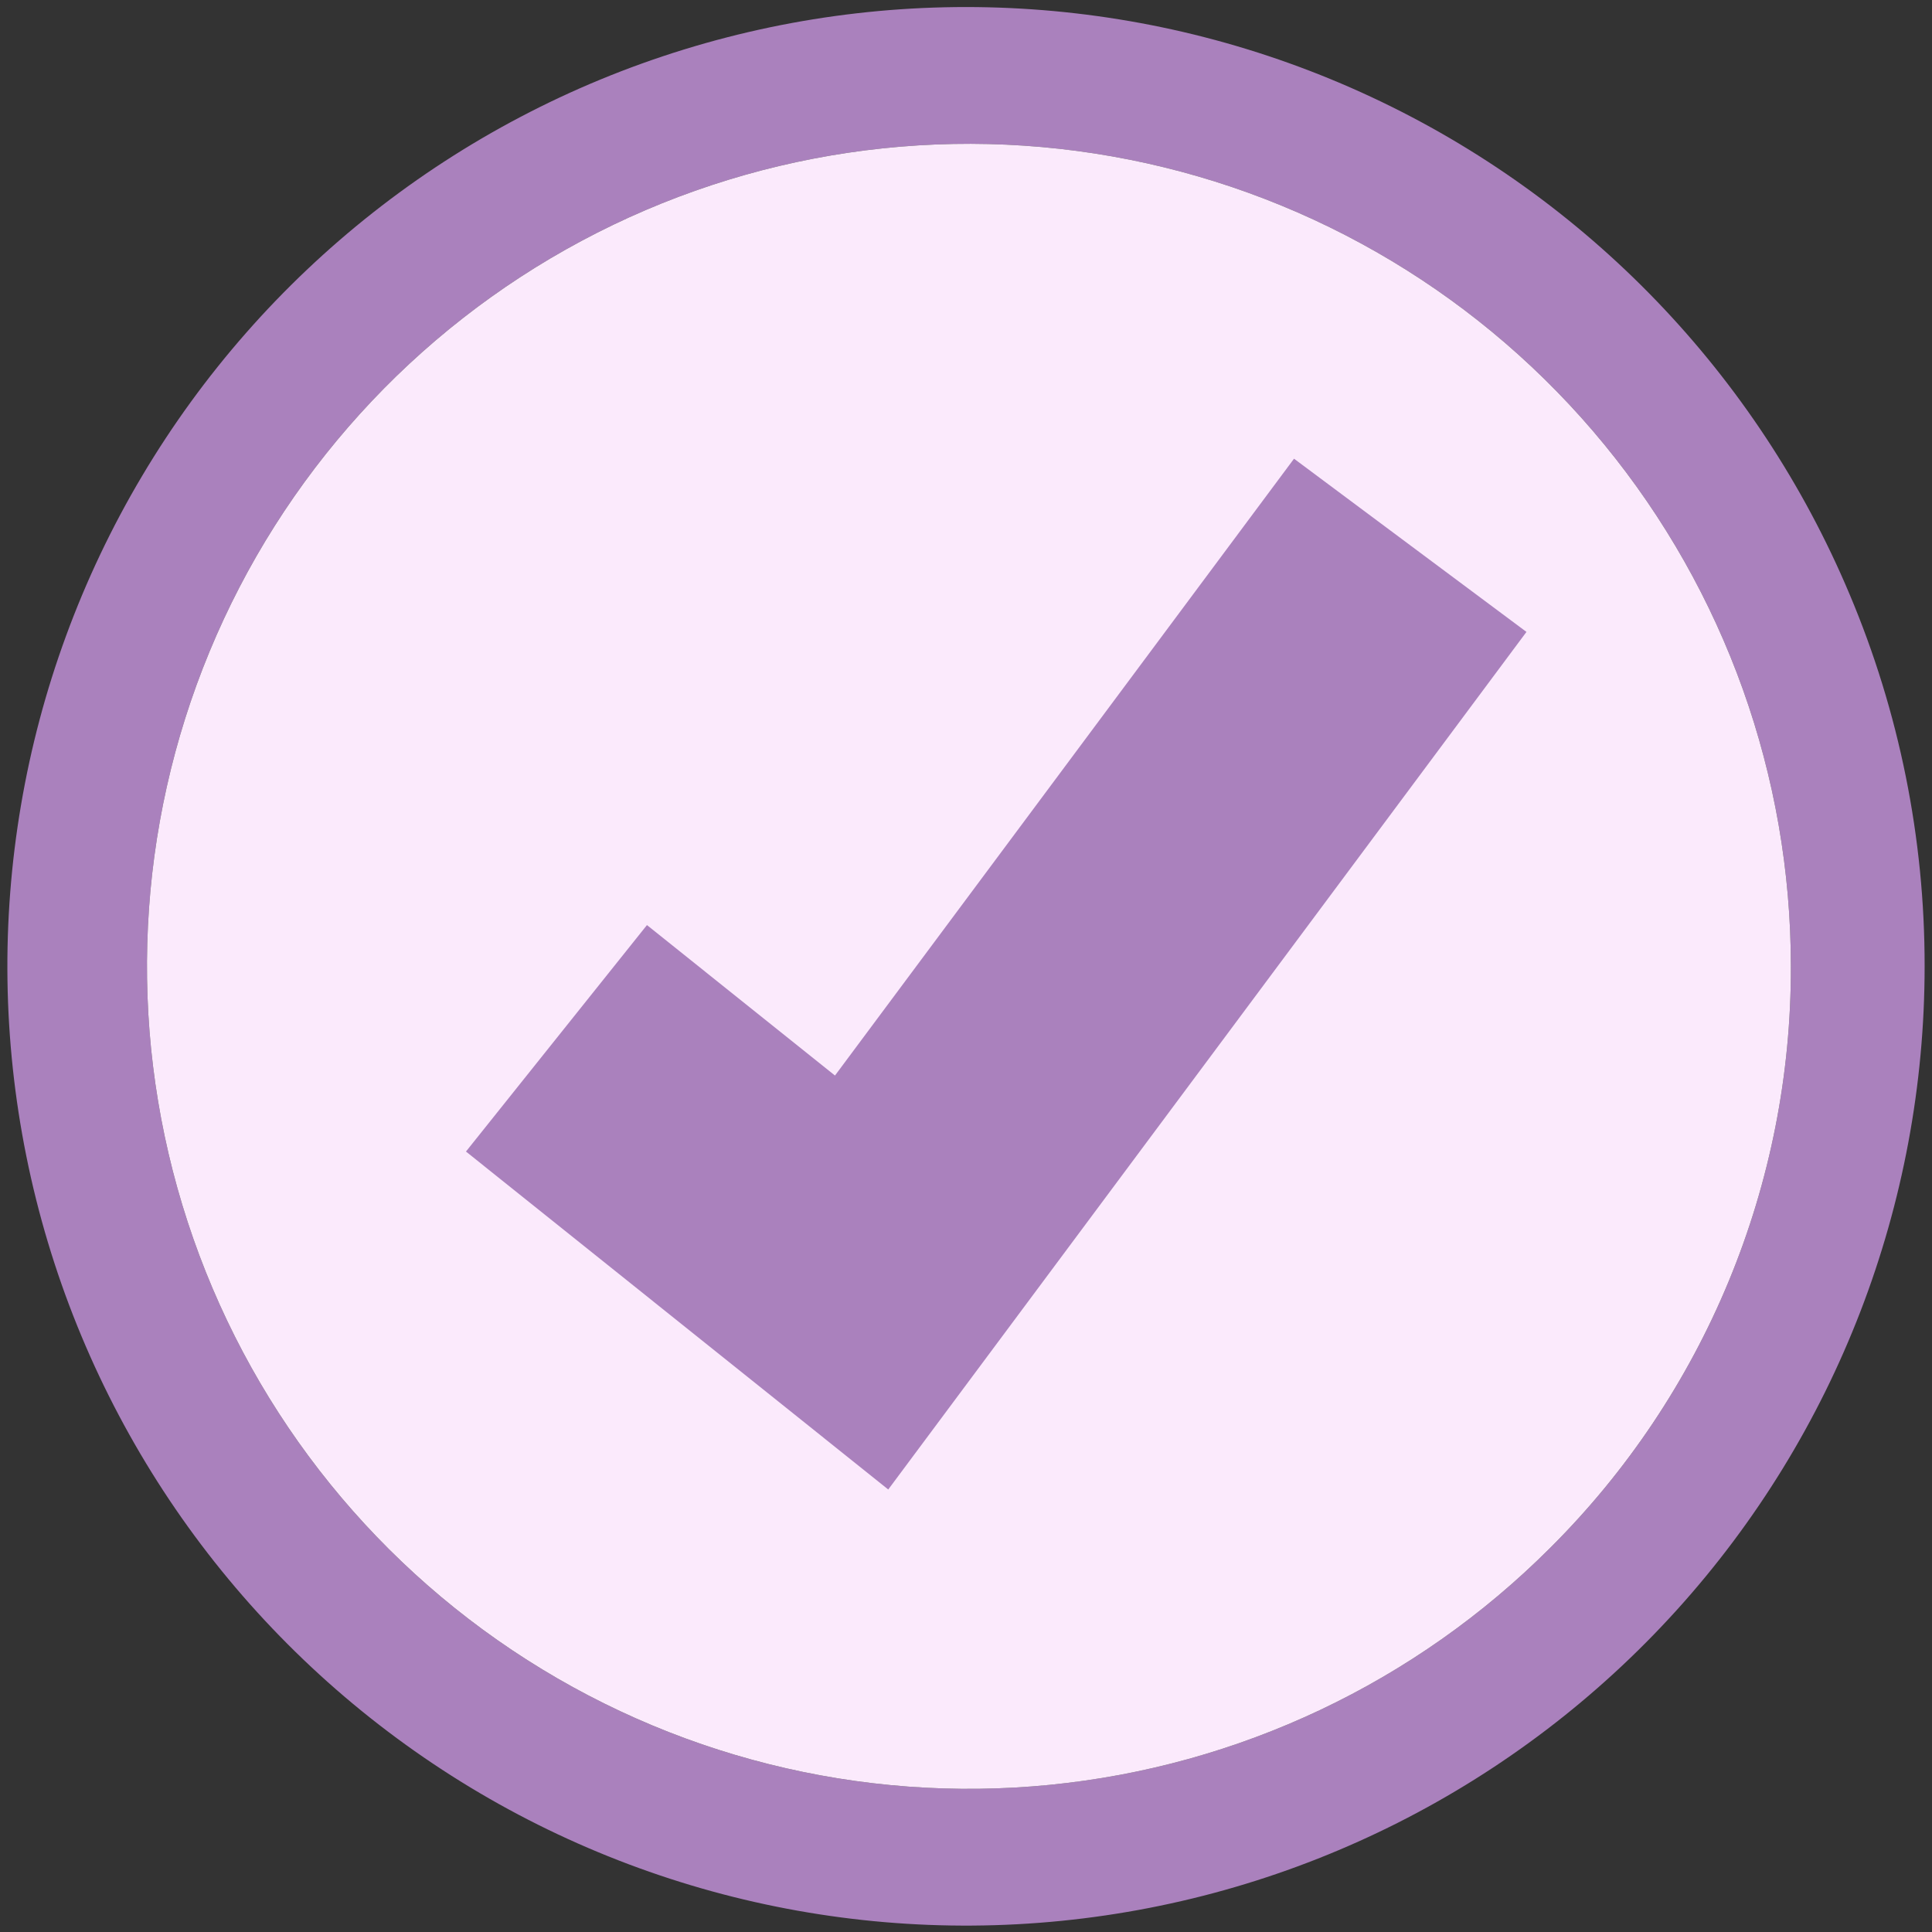
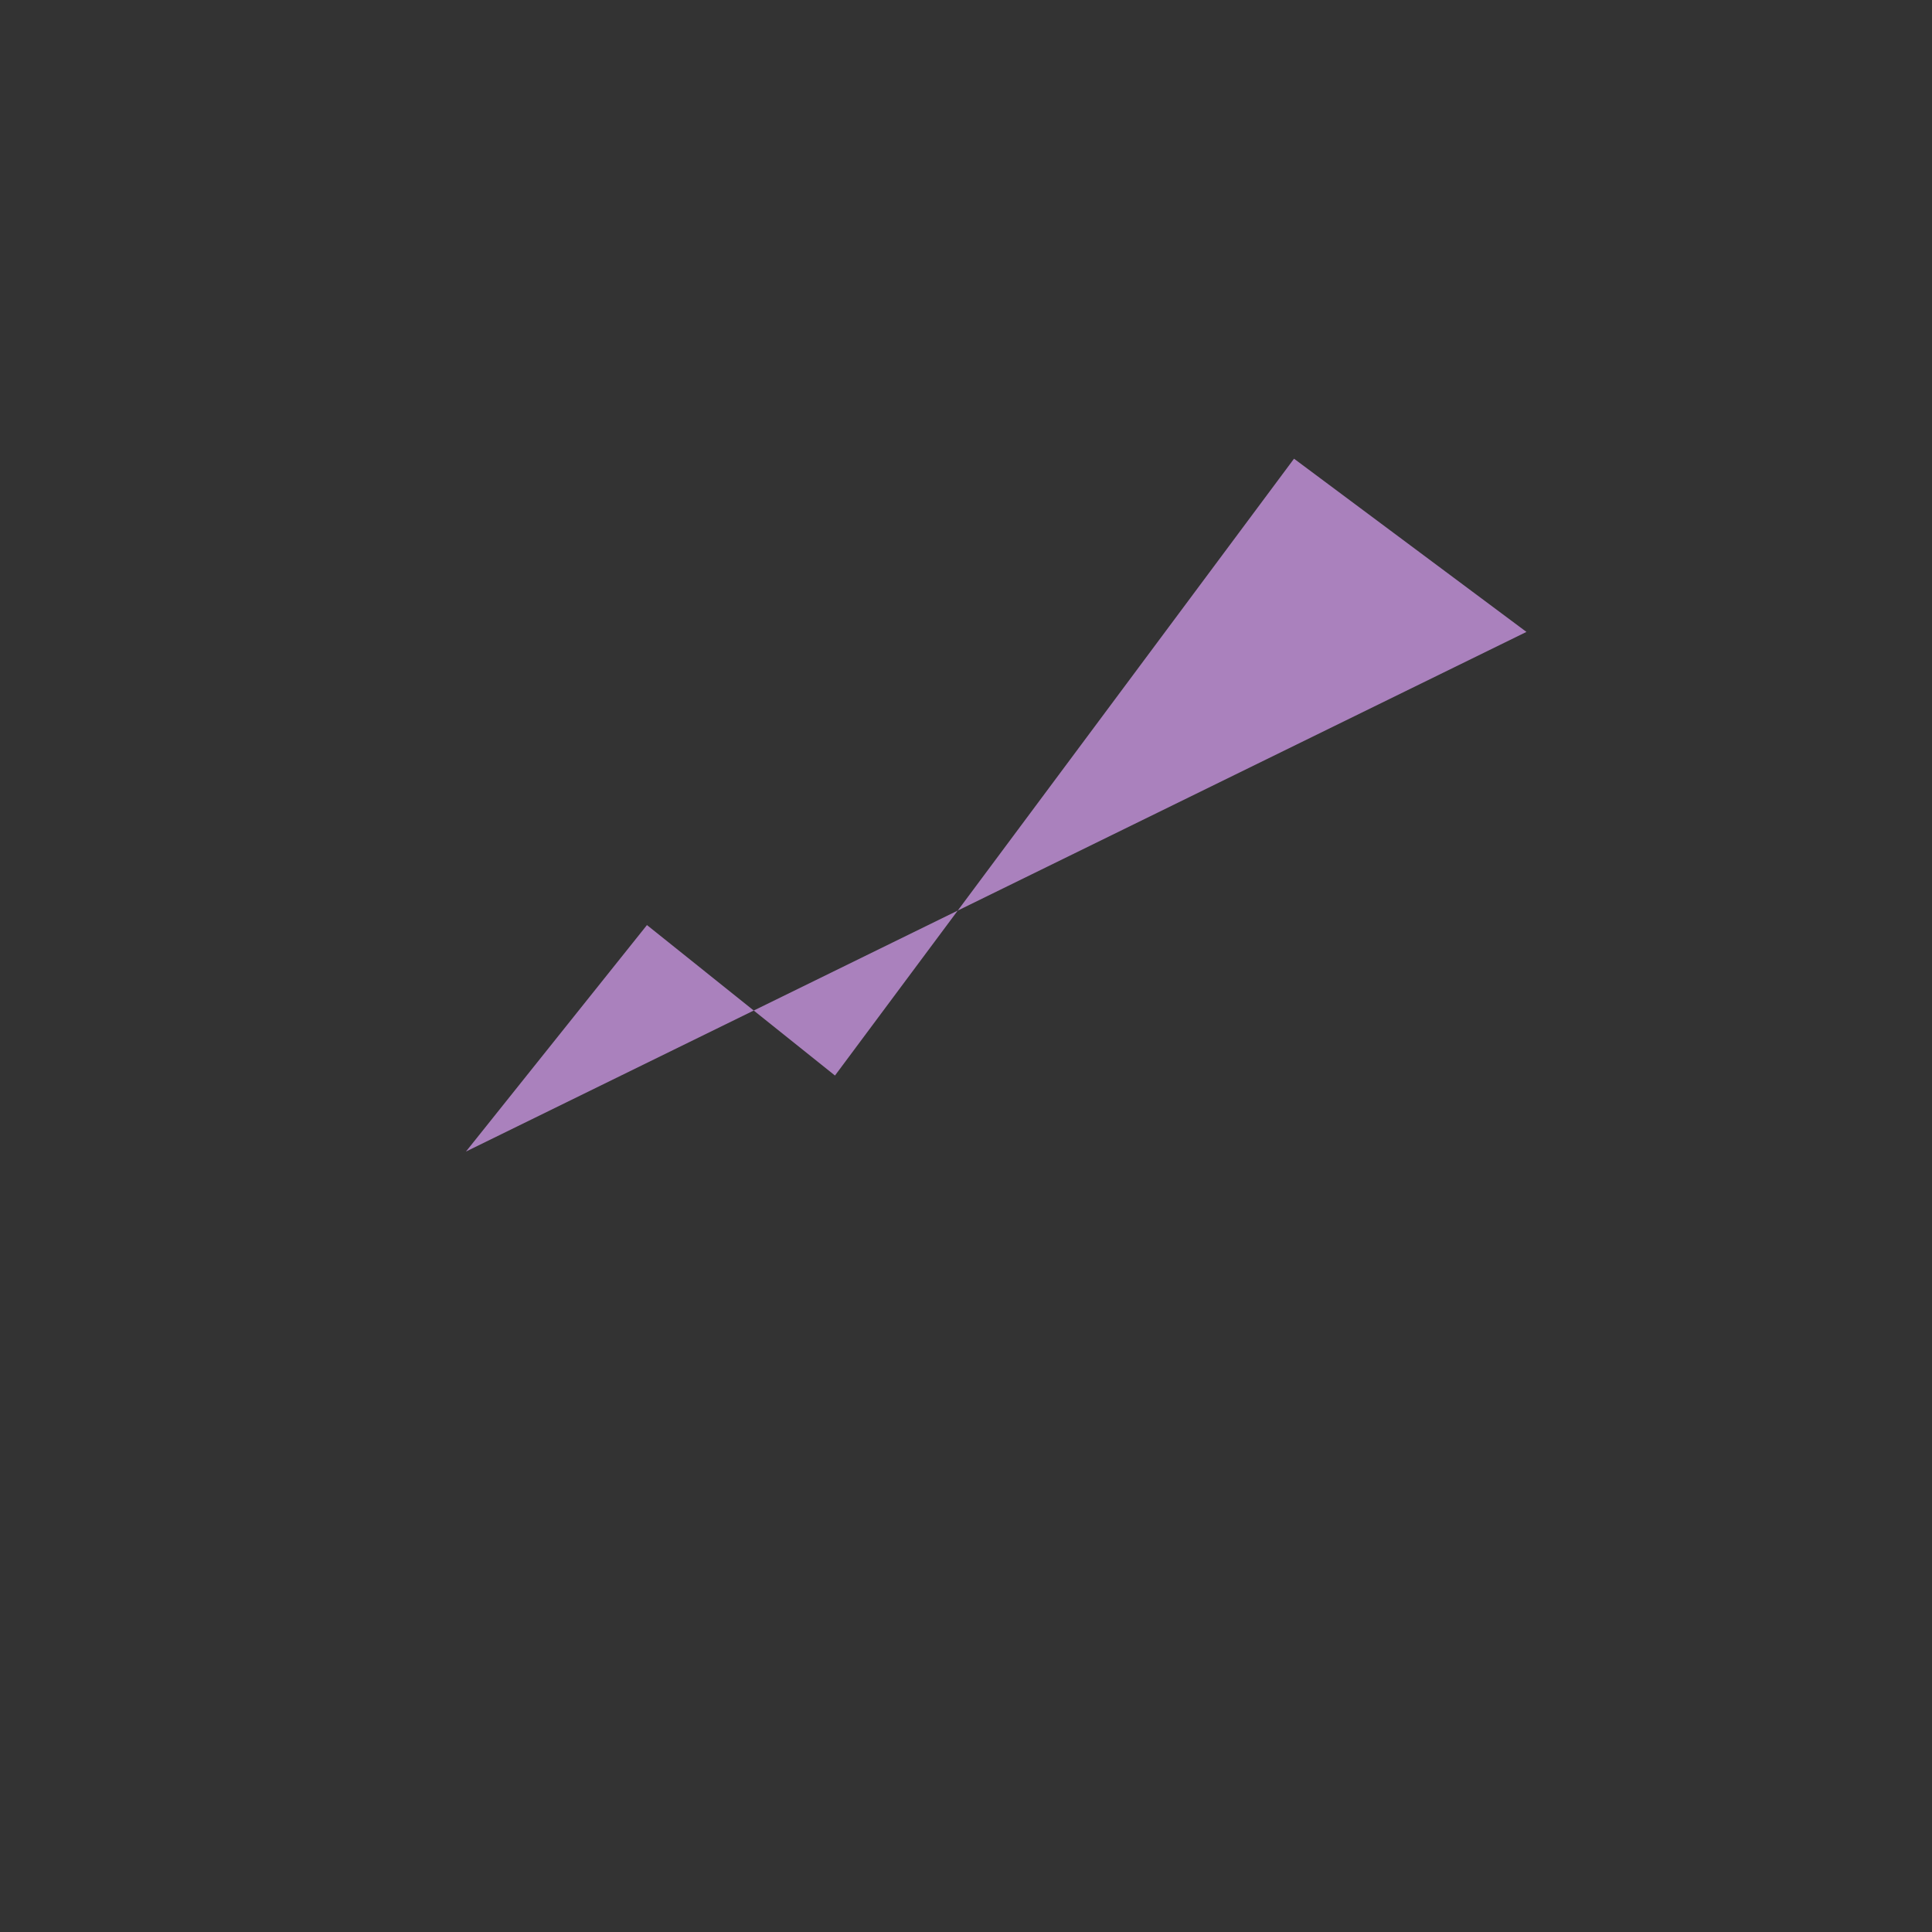
<svg xmlns="http://www.w3.org/2000/svg" width="131" height="131" viewBox="0 0 131 131" fill="none">
  <rect x="0" y="0" width="131" height="131" fill="#333333" stroke="none" />
-   <path d="M125.405 40.279C119.149 25.412 107.596 13.402 92.989 6.581C78.382 -0.241 61.763 -1.388 46.358 3.362C30.953 8.112 17.862 18.421 9.626 32.288C1.389 46.154 -1.405 62.588 1.787 78.399C4.978 94.21 13.926 108.271 26.895 117.852C39.863 127.432 55.926 131.849 71.966 130.244C88.006 128.64 102.877 121.128 113.694 109.168C124.51 97.208 130.5 81.653 130.5 65.522C130.511 56.851 128.779 48.266 125.405 40.279ZM105.106 104.96C95.988 114.084 83.991 119.761 71.159 121.025C58.327 122.29 45.454 119.063 34.733 111.894C24.013 104.725 16.107 94.058 12.365 81.711C8.622 69.364 9.273 56.1 14.208 44.179C19.142 32.258 28.055 22.419 39.426 16.337C50.798 10.254 63.925 8.306 76.571 10.823C89.217 13.34 100.6 20.168 108.78 30.142C116.96 40.116 121.431 52.62 121.431 65.522C121.451 72.85 120.018 80.108 117.216 86.878C114.414 93.647 110.298 99.793 105.106 104.96Z" fill="#AA81BD" />
-   <path d="M105.106 104.96C95.988 114.084 83.991 119.761 71.159 121.025C58.327 122.29 45.454 119.063 34.733 111.894C24.013 104.725 16.107 94.058 12.365 81.711C8.622 69.364 9.273 56.1 14.208 44.179C19.142 32.258 28.055 22.419 39.426 16.337C50.798 10.254 63.925 8.306 76.571 10.823C89.217 13.34 100.6 20.168 108.78 30.142C116.96 40.116 121.431 52.62 121.431 65.522C121.451 72.85 120.018 80.108 117.216 86.878C114.414 93.647 110.298 99.793 105.106 104.96Z" fill="#FBEAFC" />
-   <path d="M56.616 72.927L43.867 62.725L31.595 78.081L60.228 100.996L103.502 42.847L87.742 31.102L56.616 72.927Z" fill="#AA81BD" />
+   <path d="M56.616 72.927L43.867 62.725L31.595 78.081L103.502 42.847L87.742 31.102L56.616 72.927Z" fill="#AA81BD" />
</svg>